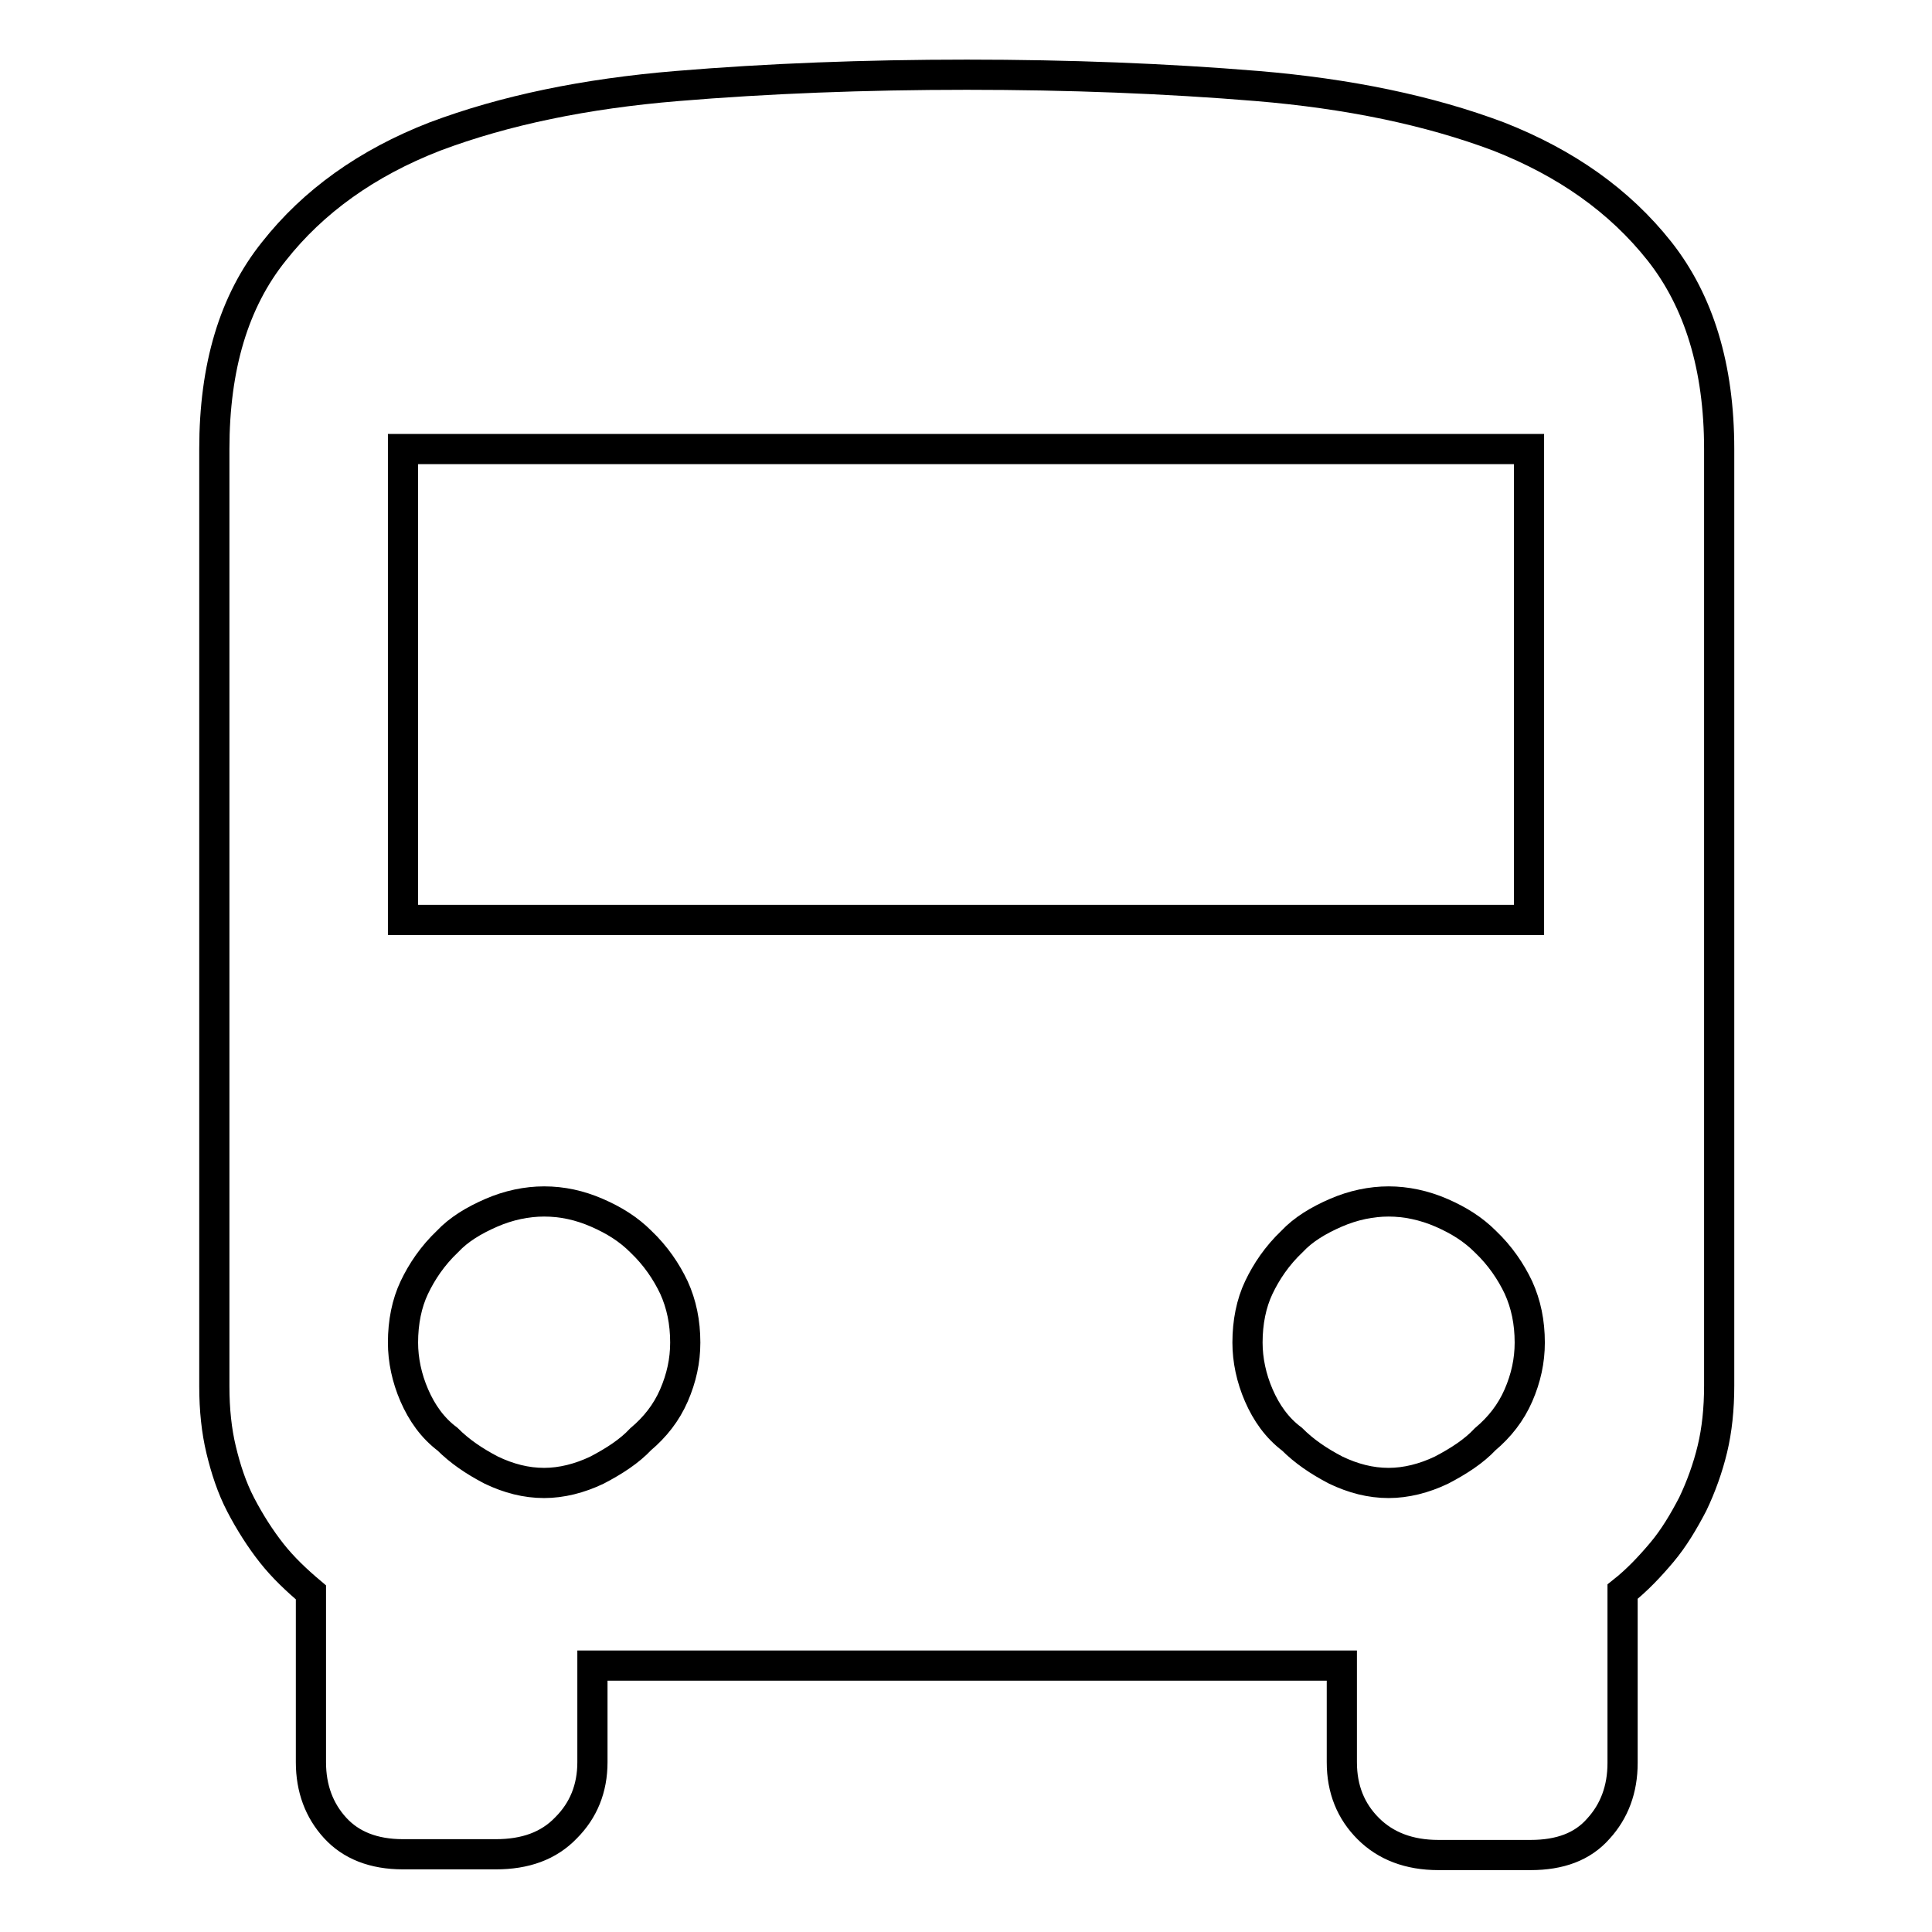
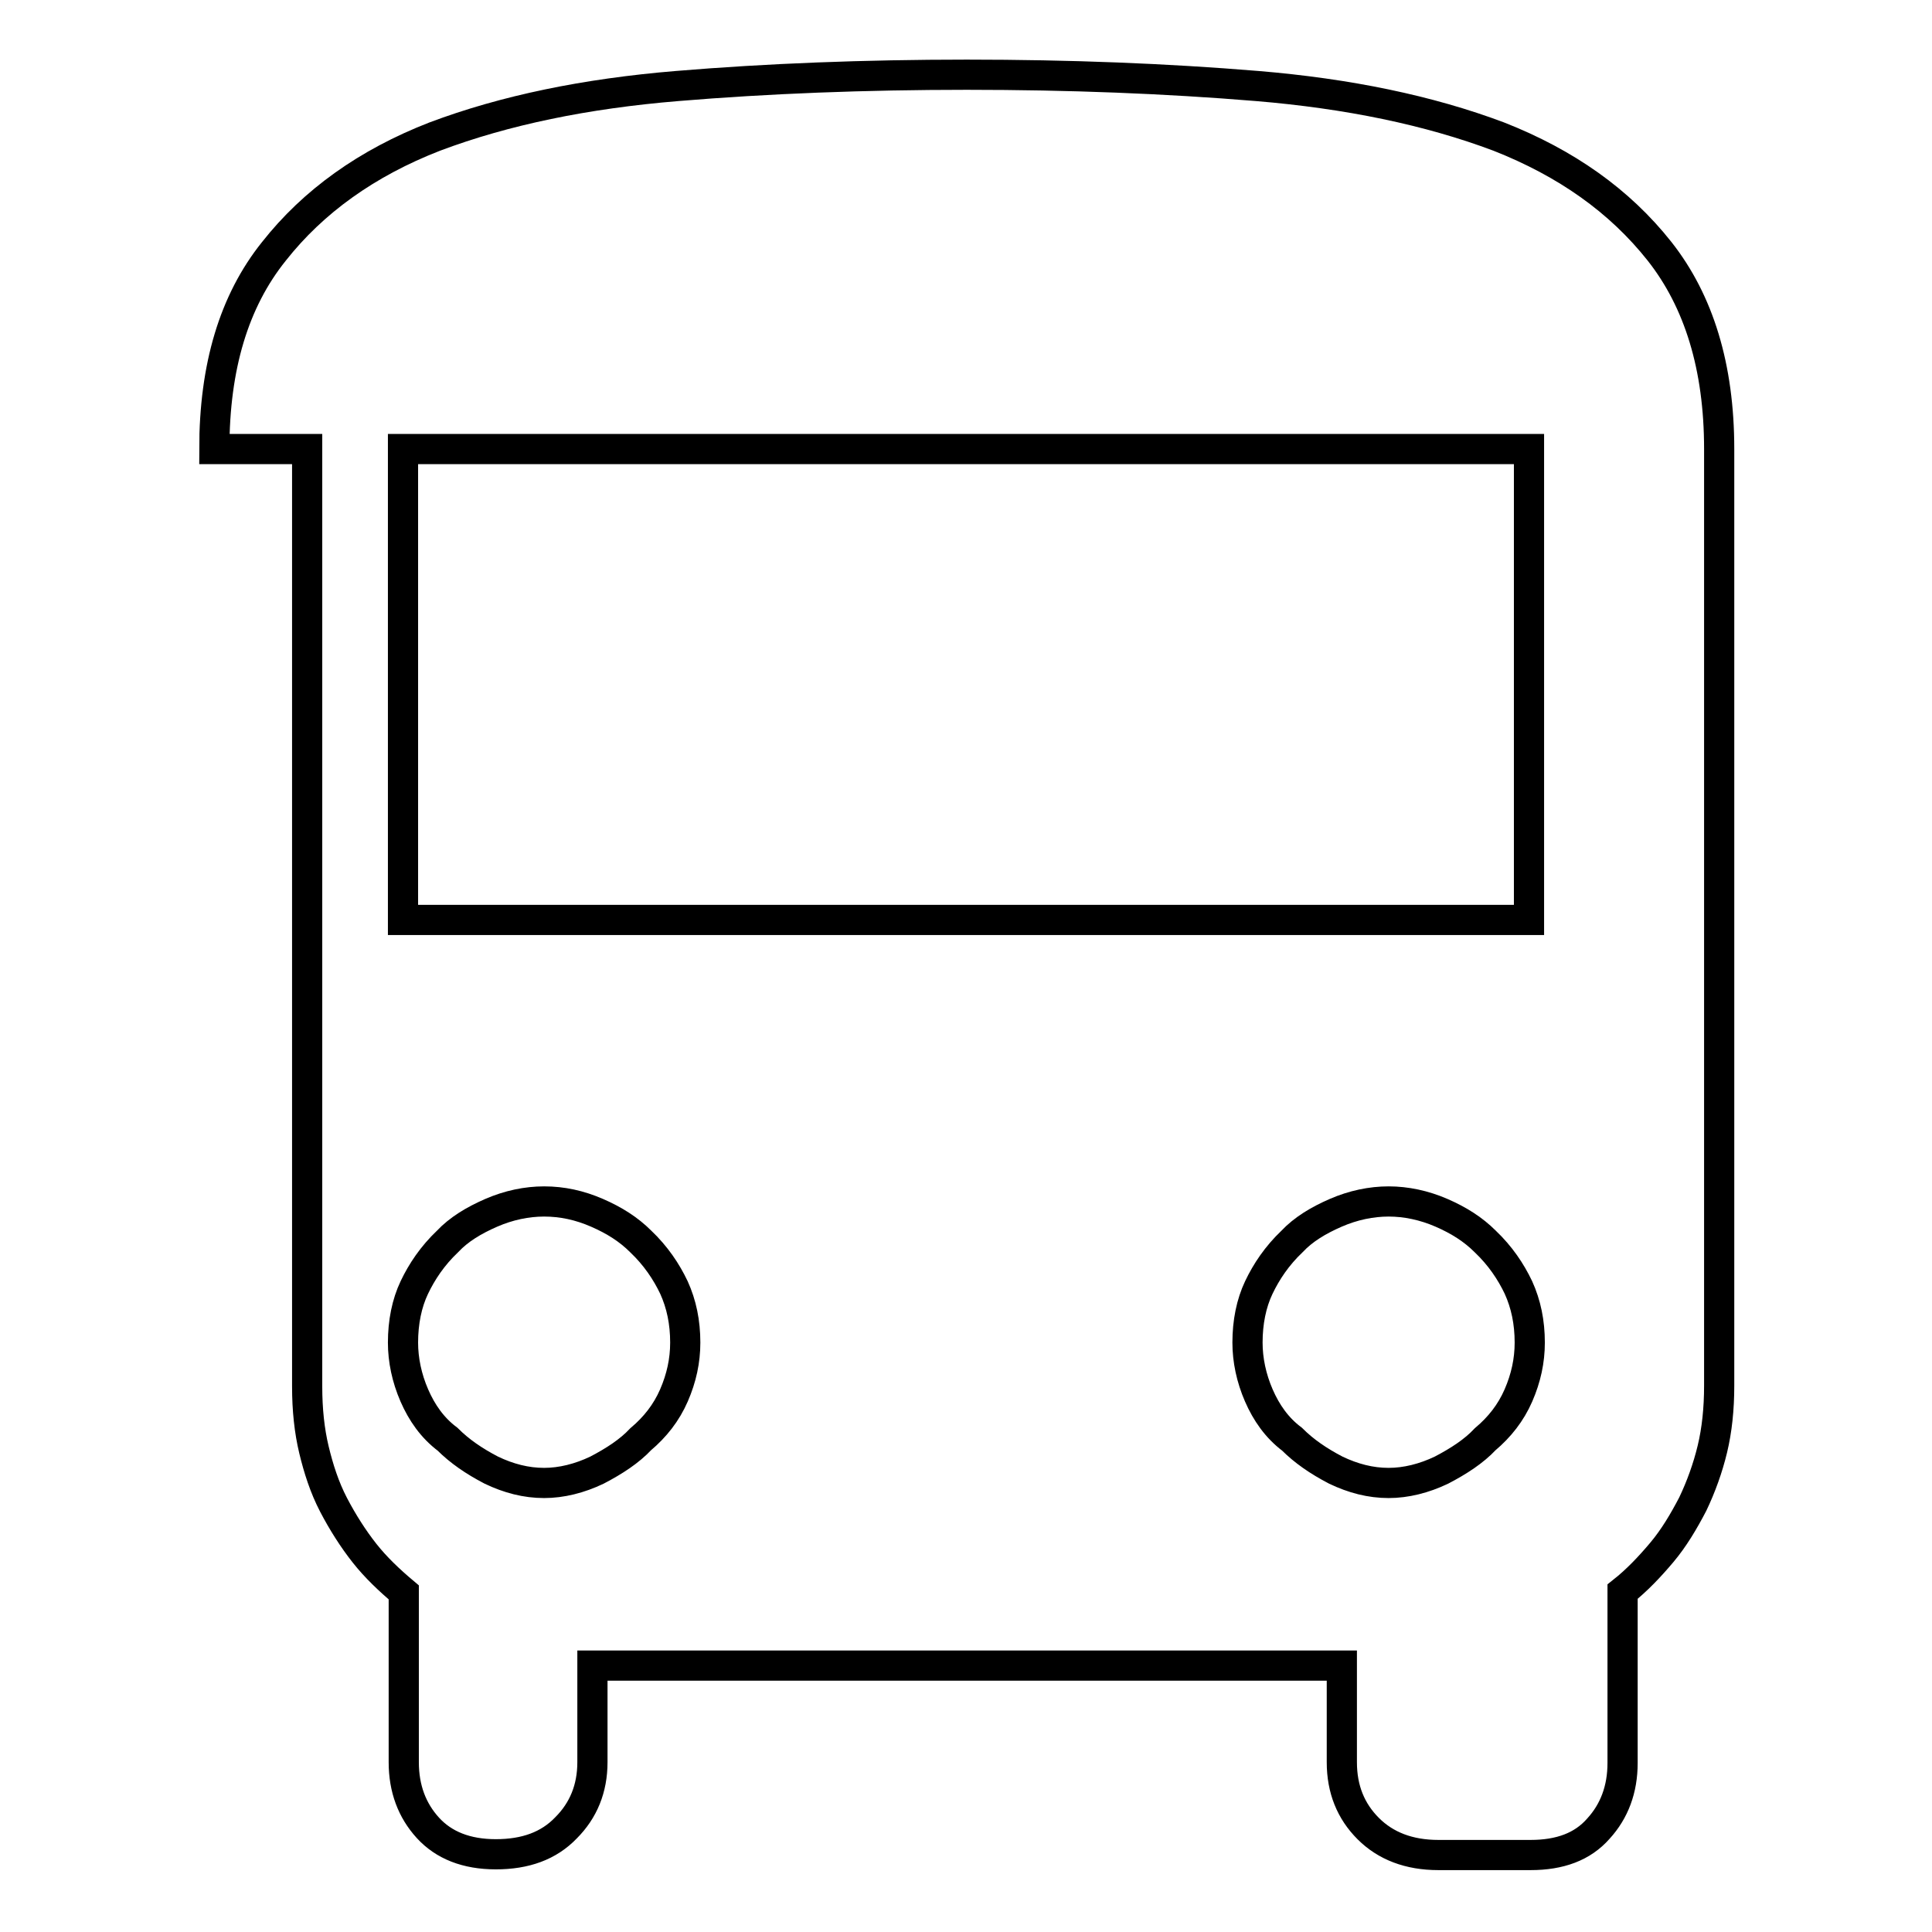
<svg xmlns="http://www.w3.org/2000/svg" version="1.1" x="0px" y="0px" viewBox="0 0 256 256" enable-background="new 0 0 256 256" xml:space="preserve">
  <g>
-     <path stroke-width="4" fill-opacity="0" stroke="#000000" d="M28.4,59.5c0-10.9,2.6-19.6,7.9-26.2c5.2-6.6,12.3-11.7,21.3-15.2c9.3-3.5,20-5.7,32.1-6.7 c12-1,24.9-1.5,38.4-1.5c13.6,0,26.4,0.5,38.5,1.5c12,1,22.7,3.2,32,6.7c8.9,3.5,16,8.5,21.3,15.2c5.2,6.6,7.9,15.3,7.9,26.2v124.1 c0,3.1-0.3,5.9-0.9,8.4c-0.6,2.5-1.5,5-2.6,7.3c-1.2,2.3-2.5,4.5-4.1,6.4c-1.6,1.9-3.3,3.7-5.2,5.2v22.7c0,3.5-1.1,6.4-3.2,8.7 c-2.1,2.4-5.1,3.5-9,3.5h-12.2c-3.9,0-7-1.2-9.3-3.5s-3.5-5.2-3.5-8.8v-12.8H78.5v12.8c0,3.5-1.2,6.4-3.5,8.7 c-2.3,2.4-5.4,3.5-9.3,3.5H53.4c-3.9,0-6.9-1.2-9-3.5c-2.1-2.3-3.2-5.2-3.2-8.7V211c-1.9-1.6-3.7-3.3-5.2-5.2s-2.9-4.1-4.1-6.4 c-1.2-2.3-2-4.8-2.6-7.3c-0.6-2.5-0.9-5.3-0.9-8.4V59.5z M202.6,59.5H53.4v62.4h149.2V59.5z M72.1,196.5c2.3,0,4.7-0.6,7-1.7 c2.3-1.2,4.3-2.5,5.8-4.1c1.9-1.6,3.4-3.5,4.4-5.8c1-2.3,1.5-4.6,1.5-7c0-2.7-0.5-5.1-1.5-7.3c-1-2.1-2.4-4.2-4.4-6.1 c-1.6-1.6-3.5-2.8-5.8-3.8c-2.3-1-4.6-1.5-7-1.5c-2.3,0-4.7,0.5-7,1.5c-2.3,1-4.3,2.2-5.8,3.8c-2,1.9-3.4,4-4.4,6.1 c-1,2.1-1.5,4.6-1.5,7.3c0,2.3,0.5,4.7,1.5,7c1,2.3,2.4,4.3,4.4,5.8c1.6,1.6,3.5,2.9,5.8,4.1C67.4,195.9,69.7,196.5,72.1,196.5z  M184,196.5c2.3,0,4.7-0.6,7-1.7c2.3-1.2,4.3-2.5,5.8-4.1c1.9-1.6,3.4-3.5,4.4-5.8c1-2.3,1.5-4.6,1.5-7c0-2.7-0.5-5.1-1.5-7.3 c-1-2.1-2.4-4.2-4.4-6.1c-1.6-1.6-3.5-2.8-5.8-3.8c-2.3-1-4.7-1.5-7-1.5c-2.3,0-4.7,0.5-7,1.5c-2.3,1-4.3,2.2-5.8,3.8 c-2,1.9-3.4,4-4.4,6.1c-1,2.1-1.5,4.6-1.5,7.3c0,2.3,0.5,4.7,1.5,7c1,2.3,2.4,4.3,4.4,5.8c1.6,1.6,3.5,2.9,5.8,4.1 C179.3,195.9,181.6,196.5,184,196.5z" />
+     <path stroke-width="4" fill-opacity="0" stroke="#000000" d="M28.4,59.5c0-10.9,2.6-19.6,7.9-26.2c5.2-6.6,12.3-11.7,21.3-15.2c9.3-3.5,20-5.7,32.1-6.7 c12-1,24.9-1.5,38.4-1.5c13.6,0,26.4,0.5,38.5,1.5c12,1,22.7,3.2,32,6.7c8.9,3.5,16,8.5,21.3,15.2c5.2,6.6,7.9,15.3,7.9,26.2v124.1 c0,3.1-0.3,5.9-0.9,8.4c-0.6,2.5-1.5,5-2.6,7.3c-1.2,2.3-2.5,4.5-4.1,6.4c-1.6,1.9-3.3,3.7-5.2,5.2v22.7c0,3.5-1.1,6.4-3.2,8.7 c-2.1,2.4-5.1,3.5-9,3.5h-12.2c-3.9,0-7-1.2-9.3-3.5s-3.5-5.2-3.5-8.8v-12.8H78.5v12.8c0,3.5-1.2,6.4-3.5,8.7 c-2.3,2.4-5.4,3.5-9.3,3.5c-3.9,0-6.9-1.2-9-3.5c-2.1-2.3-3.2-5.2-3.2-8.7V211c-1.9-1.6-3.7-3.3-5.2-5.2s-2.9-4.1-4.1-6.4 c-1.2-2.3-2-4.8-2.6-7.3c-0.6-2.5-0.9-5.3-0.9-8.4V59.5z M202.6,59.5H53.4v62.4h149.2V59.5z M72.1,196.5c2.3,0,4.7-0.6,7-1.7 c2.3-1.2,4.3-2.5,5.8-4.1c1.9-1.6,3.4-3.5,4.4-5.8c1-2.3,1.5-4.6,1.5-7c0-2.7-0.5-5.1-1.5-7.3c-1-2.1-2.4-4.2-4.4-6.1 c-1.6-1.6-3.5-2.8-5.8-3.8c-2.3-1-4.6-1.5-7-1.5c-2.3,0-4.7,0.5-7,1.5c-2.3,1-4.3,2.2-5.8,3.8c-2,1.9-3.4,4-4.4,6.1 c-1,2.1-1.5,4.6-1.5,7.3c0,2.3,0.5,4.7,1.5,7c1,2.3,2.4,4.3,4.4,5.8c1.6,1.6,3.5,2.9,5.8,4.1C67.4,195.9,69.7,196.5,72.1,196.5z  M184,196.5c2.3,0,4.7-0.6,7-1.7c2.3-1.2,4.3-2.5,5.8-4.1c1.9-1.6,3.4-3.5,4.4-5.8c1-2.3,1.5-4.6,1.5-7c0-2.7-0.5-5.1-1.5-7.3 c-1-2.1-2.4-4.2-4.4-6.1c-1.6-1.6-3.5-2.8-5.8-3.8c-2.3-1-4.7-1.5-7-1.5c-2.3,0-4.7,0.5-7,1.5c-2.3,1-4.3,2.2-5.8,3.8 c-2,1.9-3.4,4-4.4,6.1c-1,2.1-1.5,4.6-1.5,7.3c0,2.3,0.5,4.7,1.5,7c1,2.3,2.4,4.3,4.4,5.8c1.6,1.6,3.5,2.9,5.8,4.1 C179.3,195.9,181.6,196.5,184,196.5z" />
  </g>
</svg>